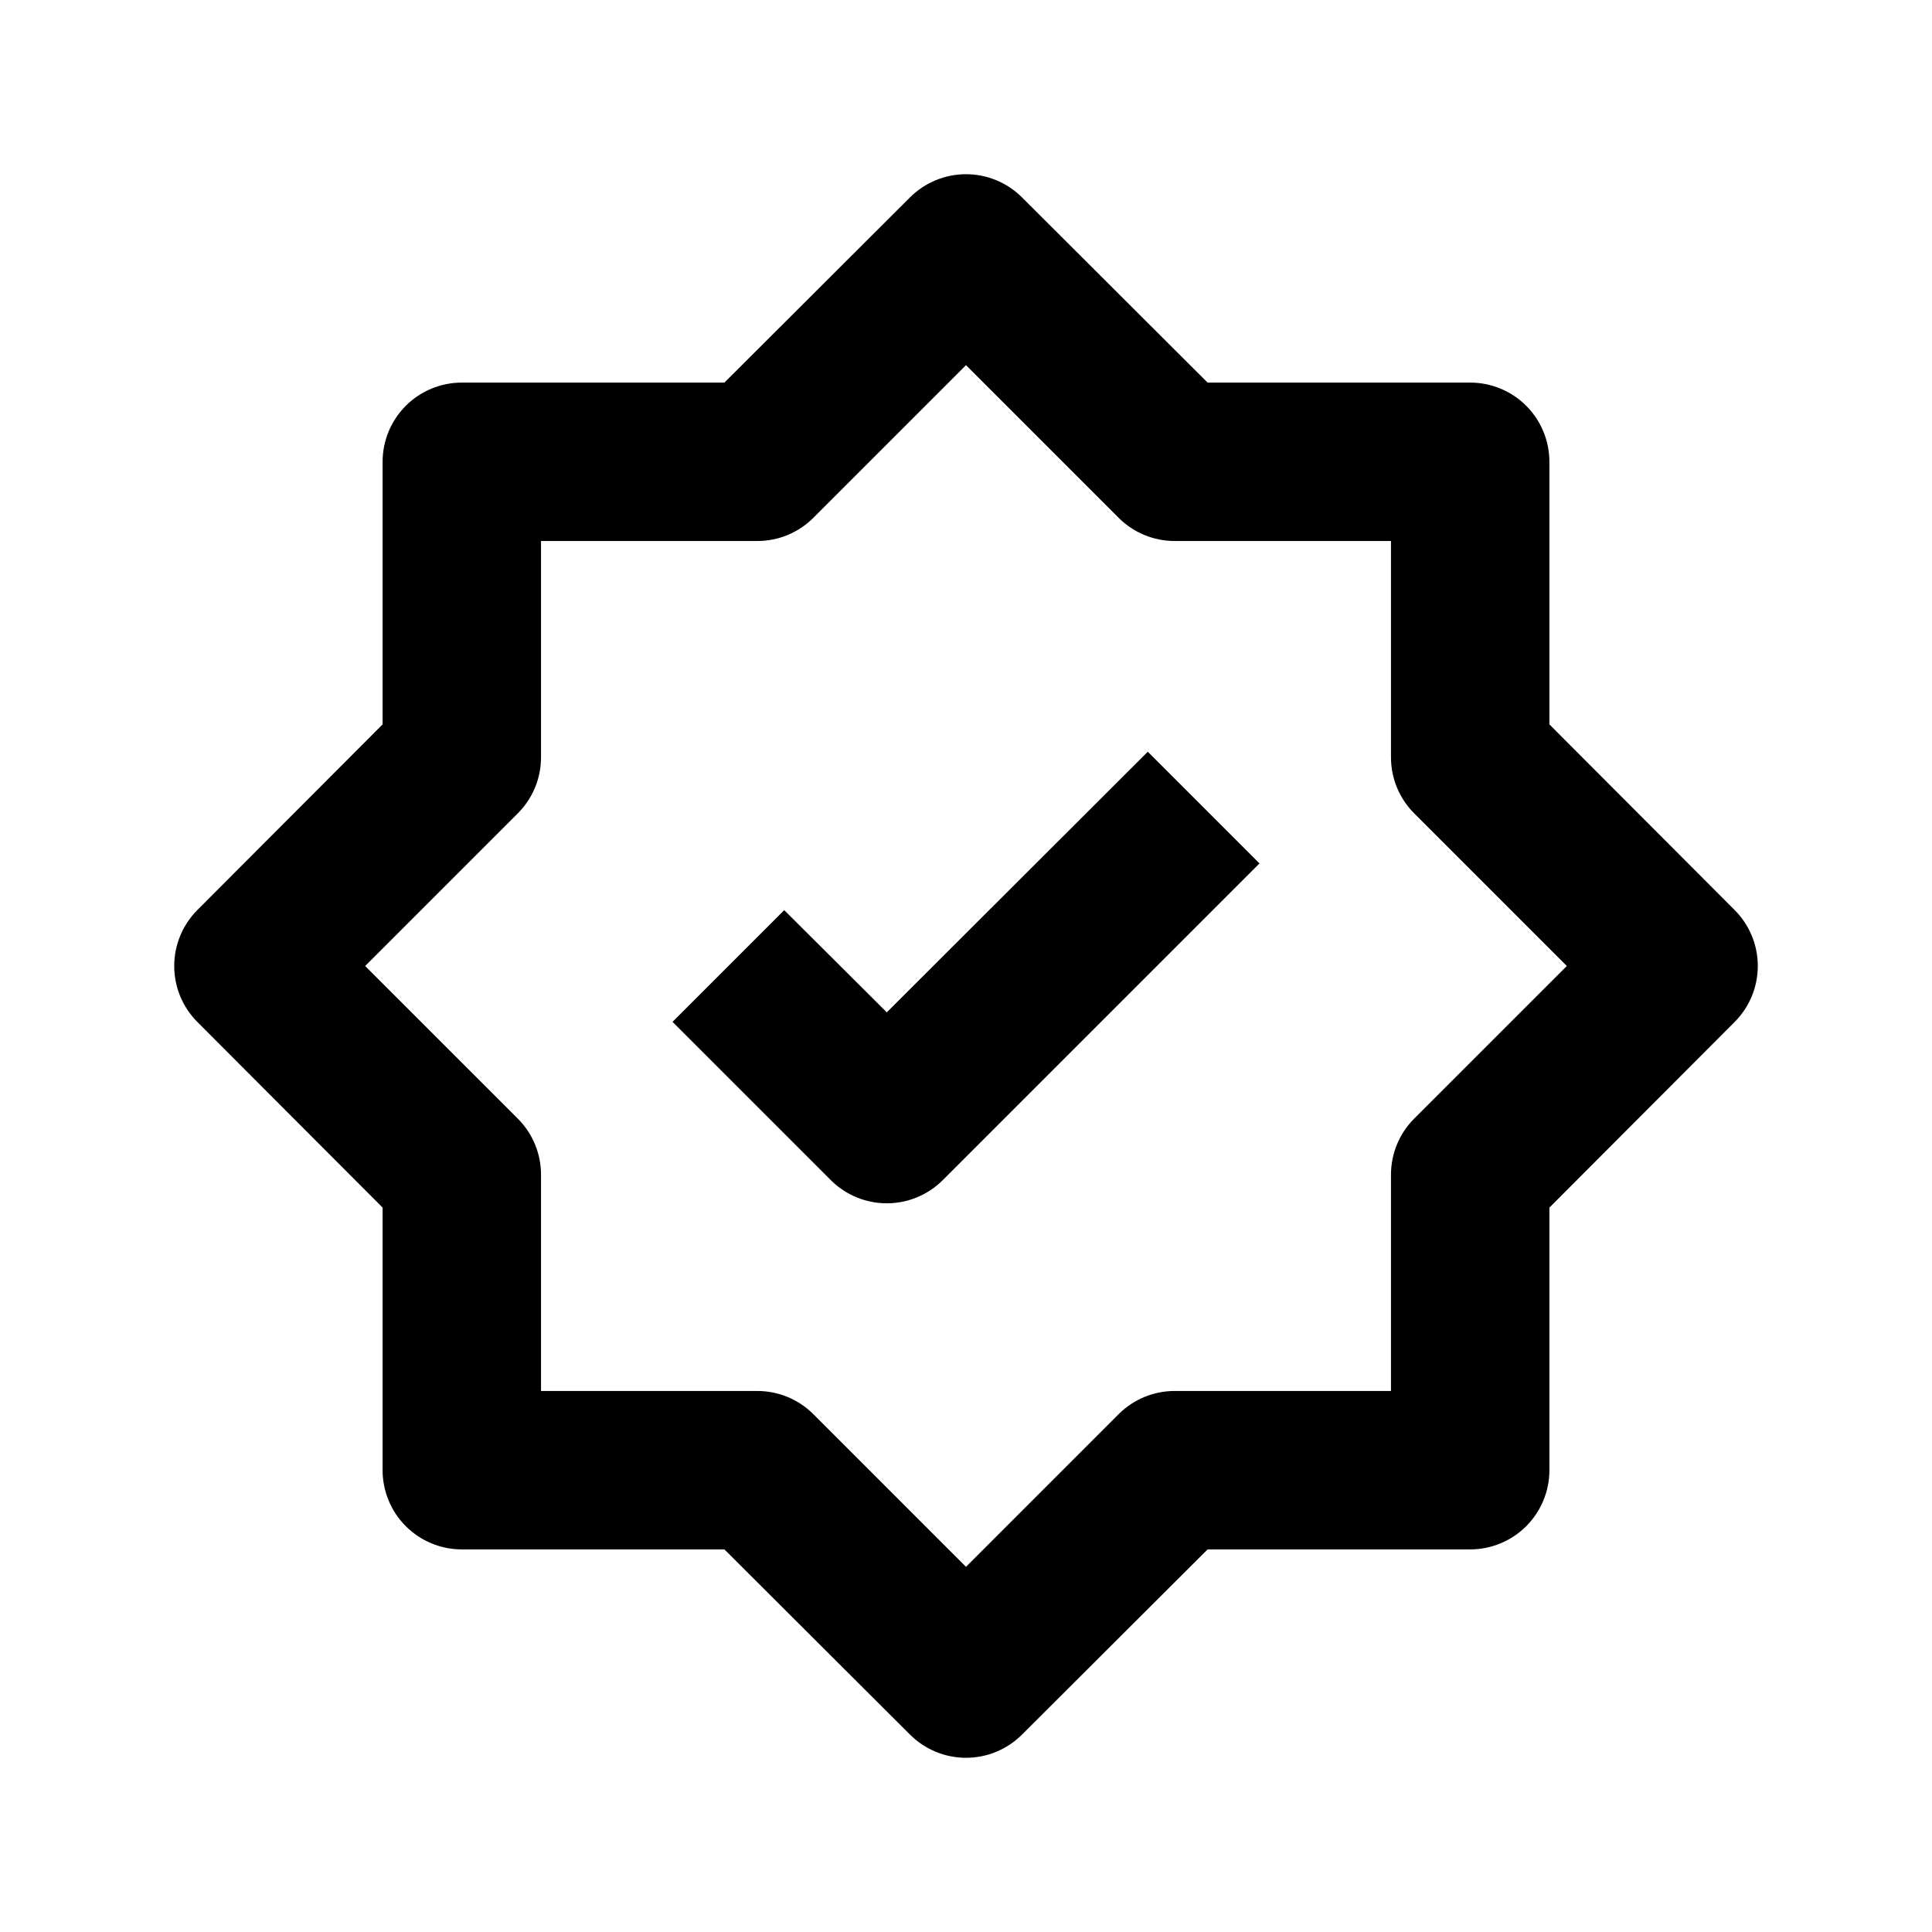
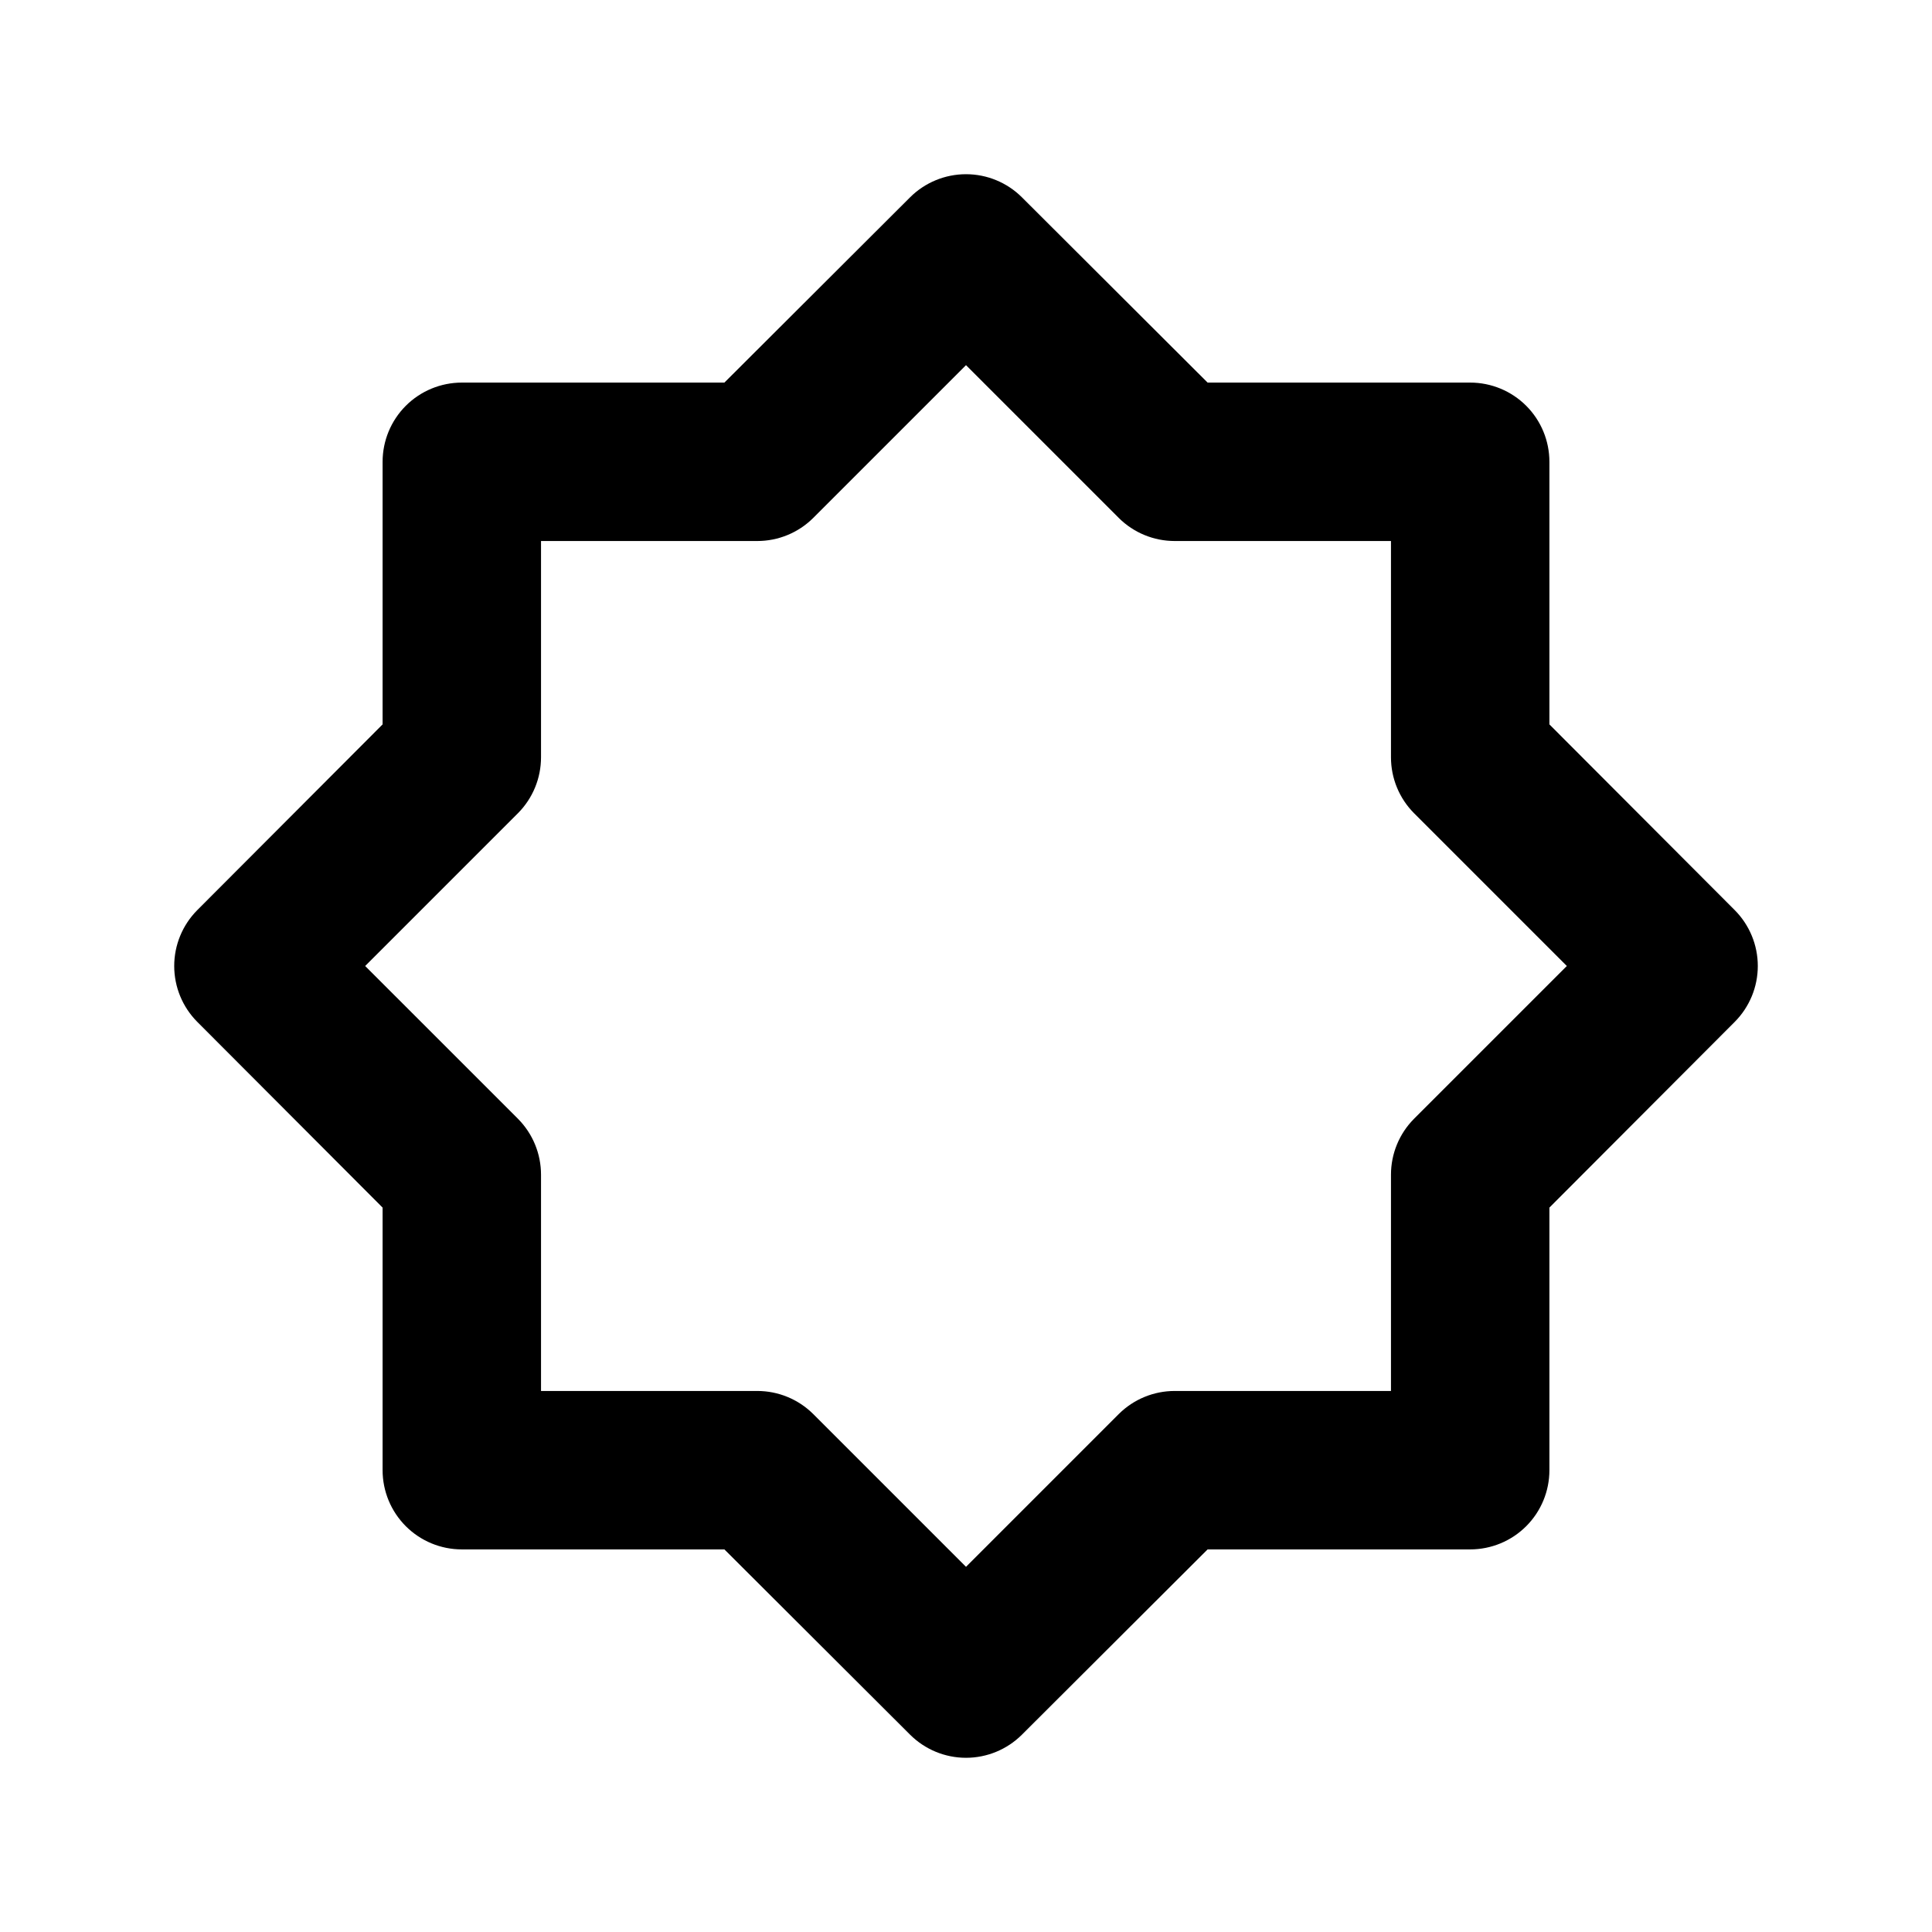
<svg xmlns="http://www.w3.org/2000/svg" fill="#000000" width="800px" height="800px" version="1.1" viewBox="144 144 512 512">
  <g>
    <path d="m603.73 385.2-49.121-49.227v-69.59c0-5.566-2.211-10.906-6.148-14.844-3.938-3.934-9.277-6.148-14.844-6.148h-69.59l-49.227-49.121c-3.934-3.91-9.254-6.102-14.797-6.102-5.547 0-10.867 2.191-14.801 6.102l-49.227 49.121h-69.59c-5.566 0-10.906 2.215-14.844 6.148-3.934 3.938-6.148 9.277-6.148 14.844v69.59l-49.121 49.227c-3.91 3.934-6.102 9.254-6.102 14.801 0 5.543 2.191 10.863 6.102 14.797l49.121 49.227v69.59c0 5.566 2.215 10.906 6.148 14.844 3.938 3.938 9.277 6.148 14.844 6.148h69.59l49.227 49.121c3.934 3.91 9.254 6.106 14.801 6.106 5.543 0 10.863-2.195 14.797-6.106l49.227-49.121h69.59c5.566 0 10.906-2.211 14.844-6.148s6.148-9.277 6.148-14.844v-69.59l49.121-49.227c3.91-3.934 6.106-9.254 6.106-14.797 0-5.547-2.195-10.867-6.106-14.801zm-85.02 55.312c-3.902 3.938-6.09 9.258-6.086 14.801v57.309h-57.309c-5.543-0.004-10.863 2.184-14.801 6.086l-40.512 40.516-40.516-40.516c-3.938-3.902-9.258-6.09-14.801-6.086h-57.309v-57.309c0.004-5.543-2.184-10.863-6.086-14.801l-40.516-40.512 40.516-40.516c3.902-3.938 6.09-9.258 6.086-14.801v-57.309h57.309c5.543 0.004 10.863-2.184 14.801-6.086l40.516-40.516 40.516 40.516h-0.004c3.938 3.902 9.258 6.09 14.801 6.086h57.309v57.309c-0.004 5.543 2.184 10.863 6.086 14.801l40.516 40.516z" />
-     <path d="m379.01 412.28-27.184-27.078-29.598 29.598 41.984 41.984h-0.004c3.934 3.91 9.254 6.106 14.801 6.106 5.543 0 10.863-2.195 14.797-6.106l83.969-83.969-29.598-29.598z" />
  </g>
</svg>